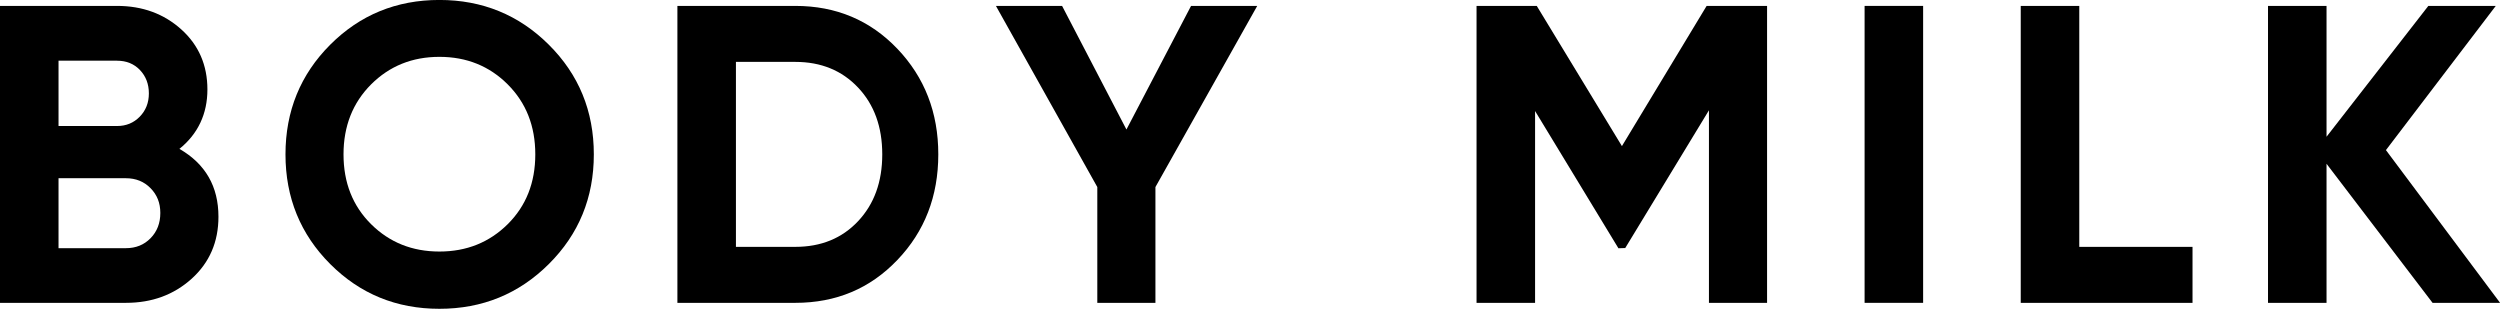
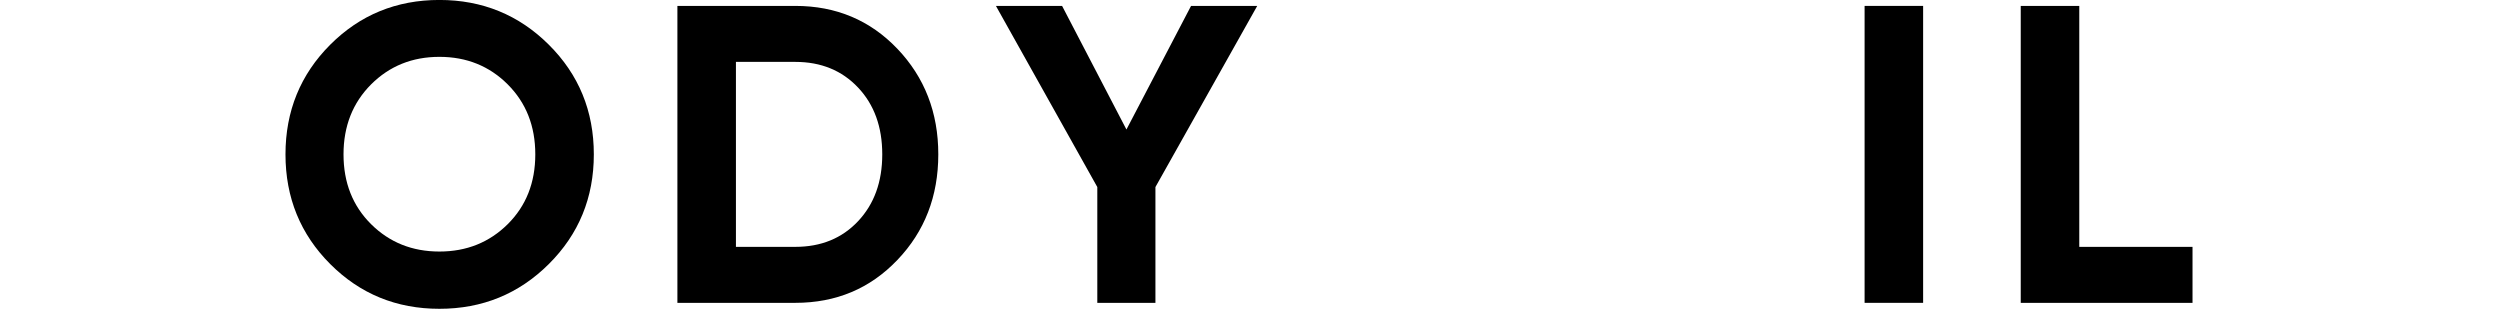
<svg xmlns="http://www.w3.org/2000/svg" id="_レイヤー_2" viewBox="0 0 550.12 67.95">
  <g id="_レイヤー_1-2">
-     <path d="m39.48,32.76c5.73,3.3,8.59,8.28,8.59,14.93,0,5.54-1.96,10.08-5.88,13.63-3.93,3.55-8.74,5.32-14.47,5.32H0V1.3h25.76c5.6,0,10.31,1.73,14.14,5.18,3.83,3.45,5.74,7.86,5.74,13.21s-2.06,9.77-6.16,13.07Zm-13.72-19.41h-12.88v14.38h12.88c1.99,0,3.65-.68,4.99-2.05,1.34-1.37,2.01-3.08,2.01-5.13s-.66-3.77-1.96-5.14c-1.31-1.37-2.99-2.05-5.04-2.05Zm1.96,41.26c2.18,0,3.98-.73,5.41-2.19s2.15-3.31,2.15-5.55-.72-4-2.15-5.46c-1.43-1.46-3.24-2.19-5.41-2.19h-14.84v15.4h14.84Z" />
    <path d="m120.77,58.1c-6.6,6.57-14.62,9.85-24.08,9.85s-17.47-3.28-24.03-9.85c-6.56-6.57-9.84-14.61-9.84-24.13s3.28-17.56,9.84-24.13c6.56-6.57,14.58-9.85,24.03-9.85s17.48,3.28,24.08,9.85c6.6,6.57,9.9,14.61,9.9,24.13s-3.3,17.56-9.9,24.13Zm-39.11-8.77c4.04,4.01,9.05,6.02,15.03,6.02s10.98-2.01,15.03-6.02c4.04-4.01,6.07-9.13,6.07-15.36s-2.02-11.35-6.07-15.4c-4.04-4.04-9.05-6.06-15.03-6.06s-10.98,2.02-15.03,6.06c-4.04,4.05-6.07,9.18-6.07,15.4s2.02,11.34,6.07,15.36Z" />
    <path d="m175.01,1.3c8.96,0,16.44,3.14,22.45,9.43,6,6.29,9.01,14.03,9.01,23.24s-3,16.96-9.01,23.24c-6,6.29-13.48,9.43-22.45,9.43h-25.95V1.3h25.95Zm0,53.02c5.66,0,10.27-1.88,13.81-5.65,3.54-3.76,5.32-8.66,5.32-14.7s-1.77-10.94-5.32-14.7c-3.55-3.76-8.15-5.65-13.81-5.65h-13.07v40.7h13.07Z" />
    <path d="m276.65,1.3l-22.4,39.86v25.48h-12.79v-25.48L219.15,1.3h14.56l14.16,27.2,14.22-27.2h14.56Z" />
-     <path d="m388.84,1.3v65.34h-12.79V24.27l-18.42,30.31-1.5.05-18.34-30.2v42.21h-12.88V1.3h13.25l18.74,30.85,18.64-30.85h13.31Z" />
    <path d="m410.3,1.3h12.88v65.34h-12.88V1.3Z" />
    <path d="m457.54,54.32h24.92v12.32h-37.8V1.3h12.88v53.02Z" />
-     <path d="m550.12,66.64h-14.84l-23.33-30.6v30.6h-12.88V1.3h12.88v28.79l22.4-28.79h14.84l-24.17,31.73,25.11,33.6Z" />
  </g>
</svg>